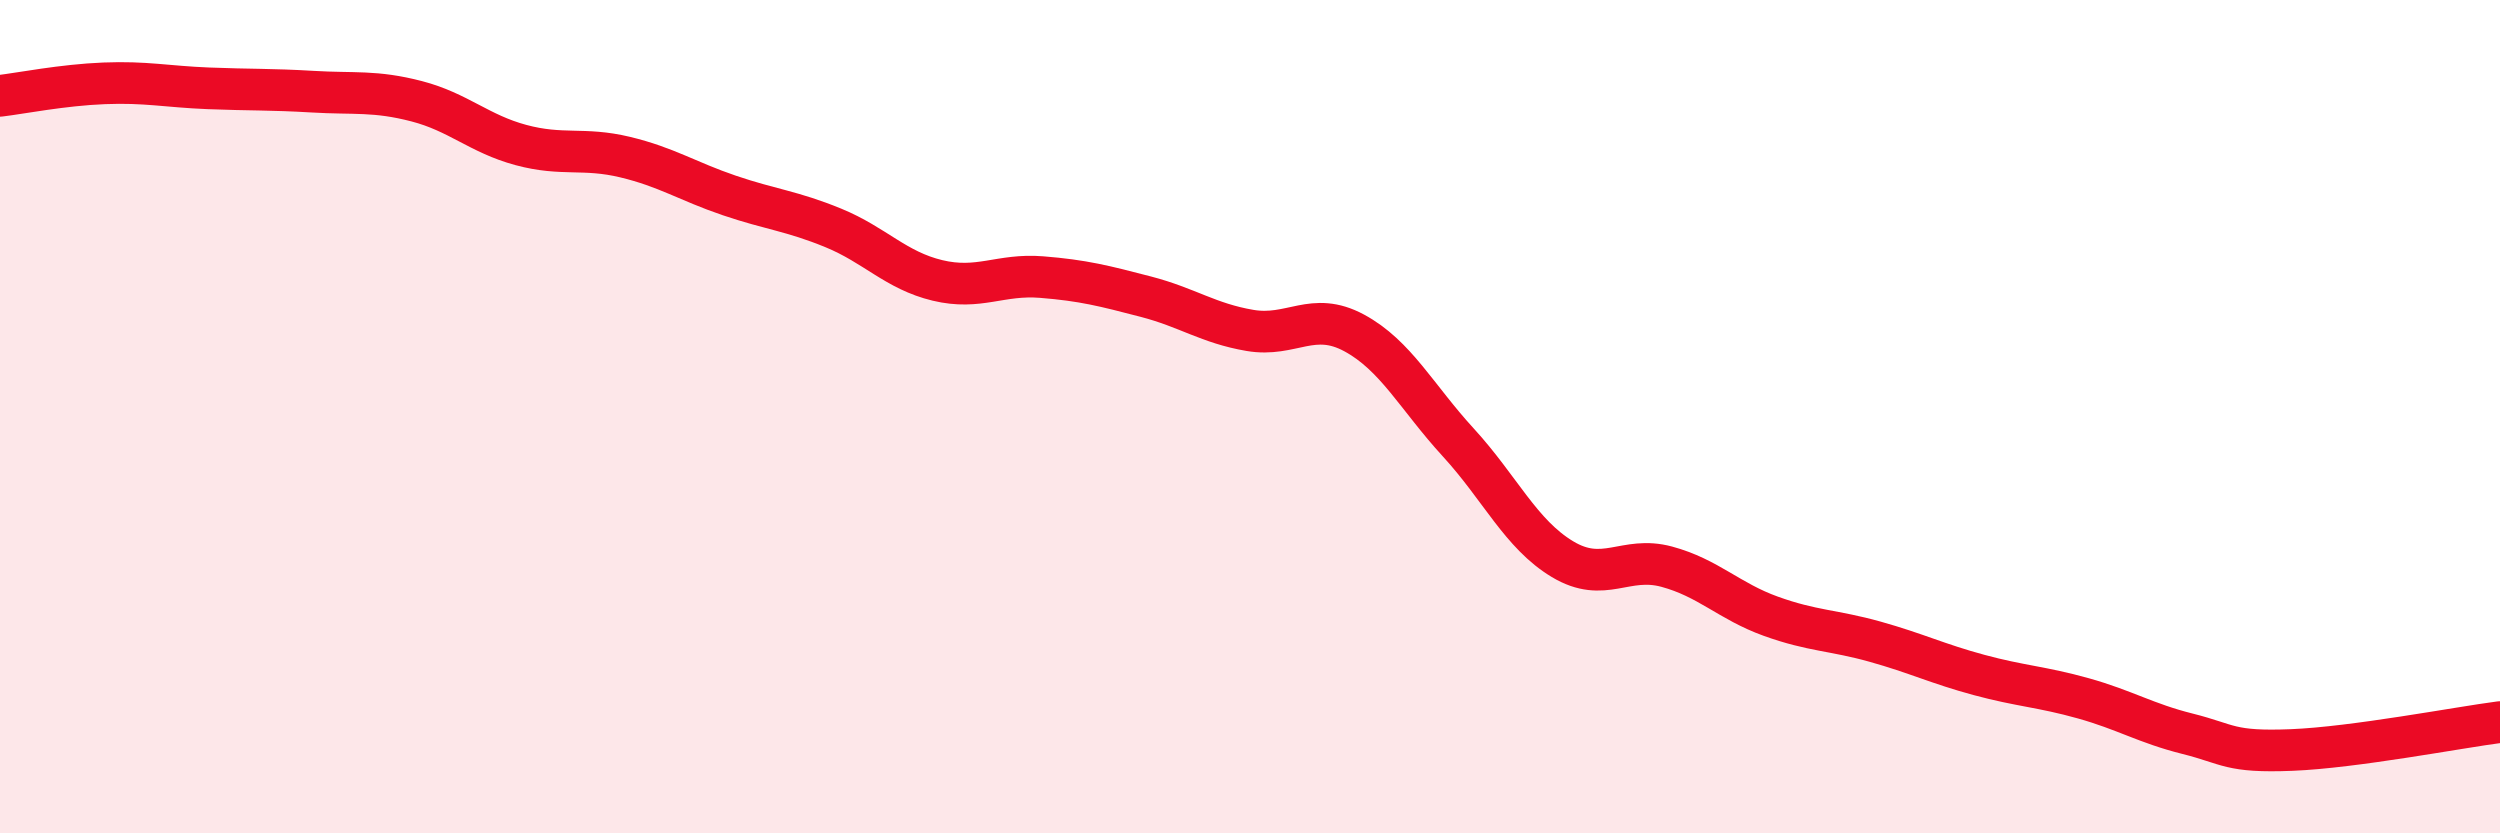
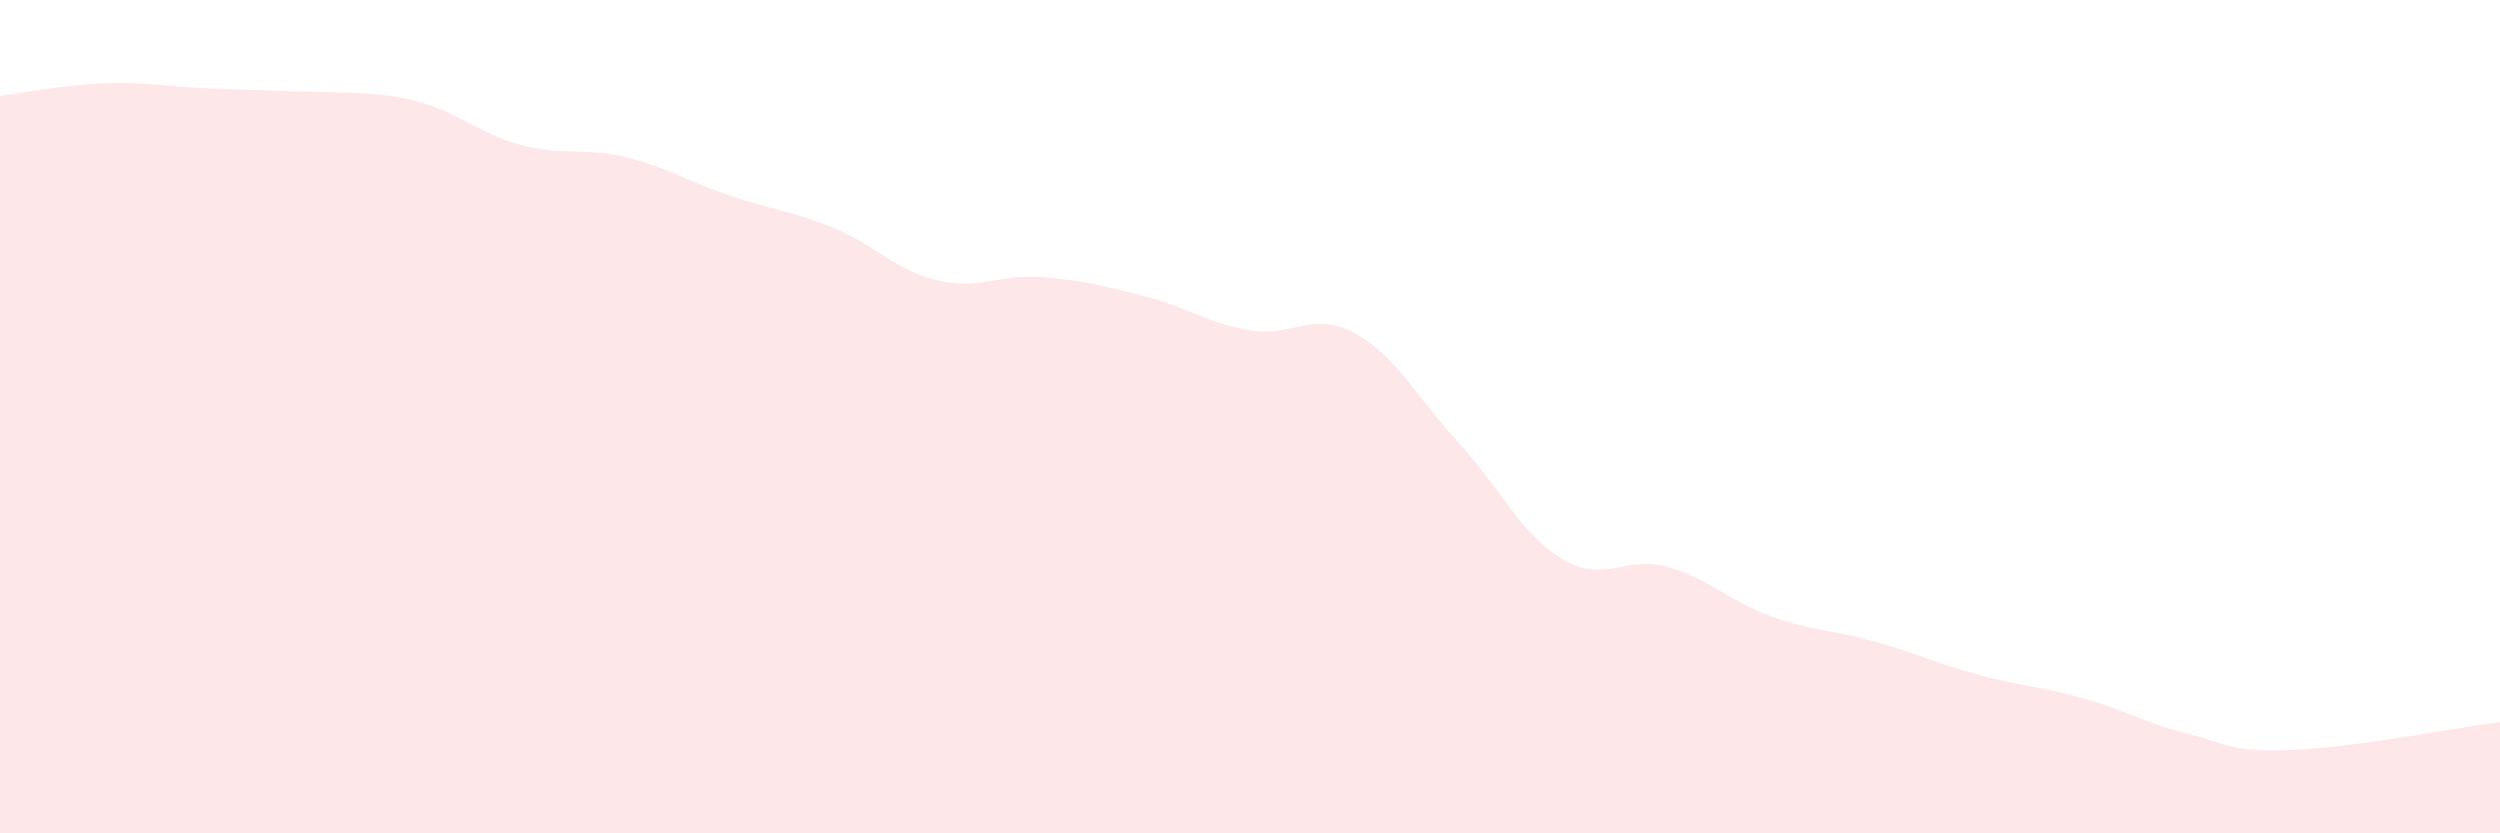
<svg xmlns="http://www.w3.org/2000/svg" width="60" height="20" viewBox="0 0 60 20">
-   <path d="M 0,2.3 C 0.5,2.24 1.5,2.04 2.5,2 C 3.5,1.96 4,2.08 5,2.12 C 6,2.16 6.5,2.14 7.5,2.2 C 8.5,2.26 9,2.17 10,2.43 C 11,2.69 11.5,3.21 12.5,3.48 C 13.5,3.75 14,3.53 15,3.77 C 16,4.01 16.5,4.35 17.5,4.69 C 18.5,5.03 19,5.06 20,5.47 C 21,5.88 21.5,6.49 22.5,6.73 C 23.5,6.97 24,6.57 25,6.65 C 26,6.73 26.5,6.86 27.5,7.12 C 28.5,7.38 29,7.76 30,7.93 C 31,8.1 31.5,7.45 32.5,7.99 C 33.5,8.53 34,9.53 35,10.62 C 36,11.71 36.5,12.82 37.5,13.42 C 38.5,14.02 39,13.33 40,13.6 C 41,13.87 41.5,14.43 42.5,14.79 C 43.5,15.15 44,15.12 45,15.4 C 46,15.68 46.5,15.93 47.5,16.2 C 48.5,16.47 49,16.48 50,16.76 C 51,17.04 51.5,17.36 52.5,17.61 C 53.5,17.86 53.5,18.06 55,18 C 56.5,17.94 59,17.46 60,17.33L60 20L0 20Z" fill="#EB0A25" opacity="0.1" stroke-linecap="round" stroke-linejoin="round" />
-   <path d="M 0,2.3 C 0.5,2.24 1.5,2.04 2.5,2 C 3.5,1.96 4,2.08 5,2.12 C 6,2.16 6.5,2.14 7.5,2.2 C 8.5,2.26 9,2.17 10,2.43 C 11,2.69 11.5,3.21 12.5,3.48 C 13.5,3.75 14,3.53 15,3.77 C 16,4.01 16.5,4.35 17.5,4.69 C 18.5,5.03 19,5.06 20,5.47 C 21,5.88 21.5,6.49 22.5,6.73 C 23.5,6.97 24,6.57 25,6.65 C 26,6.73 26.5,6.86 27.5,7.12 C 28.5,7.38 29,7.76 30,7.93 C 31,8.1 31.5,7.45 32.5,7.99 C 33.5,8.53 34,9.53 35,10.62 C 36,11.71 36.5,12.82 37.5,13.42 C 38.5,14.02 39,13.33 40,13.6 C 41,13.87 41.5,14.43 42.5,14.79 C 43.5,15.15 44,15.12 45,15.4 C 46,15.68 46.5,15.93 47.5,16.2 C 48.5,16.47 49,16.48 50,16.76 C 51,17.04 51.5,17.36 52.5,17.61 C 53.5,17.86 53.5,18.06 55,18 C 56.5,17.94 59,17.46 60,17.33" stroke="#EB0A25" stroke-width="1" fill="none" stroke-linecap="round" stroke-linejoin="round" />
+   <path d="M 0,2.3 C 0.5,2.24 1.5,2.04 2.5,2 C 3.5,1.96 4,2.08 5,2.12 C 8.5,2.26 9,2.17 10,2.43 C 11,2.69 11.5,3.21 12.5,3.48 C 13.5,3.75 14,3.53 15,3.77 C 16,4.01 16.5,4.35 17.5,4.69 C 18.5,5.03 19,5.06 20,5.47 C 21,5.88 21.5,6.49 22.5,6.73 C 23.5,6.97 24,6.57 25,6.65 C 26,6.73 26.5,6.86 27.5,7.12 C 28.5,7.38 29,7.76 30,7.93 C 31,8.1 31.5,7.45 32.5,7.99 C 33.5,8.53 34,9.53 35,10.62 C 36,11.71 36.5,12.82 37.5,13.42 C 38.5,14.02 39,13.33 40,13.6 C 41,13.87 41.5,14.43 42.5,14.79 C 43.5,15.15 44,15.12 45,15.4 C 46,15.68 46.5,15.93 47.5,16.2 C 48.5,16.47 49,16.48 50,16.76 C 51,17.04 51.5,17.36 52.5,17.61 C 53.5,17.86 53.5,18.06 55,18 C 56.5,17.94 59,17.46 60,17.33L60 20L0 20Z" fill="#EB0A25" opacity="0.1" stroke-linecap="round" stroke-linejoin="round" />
</svg>